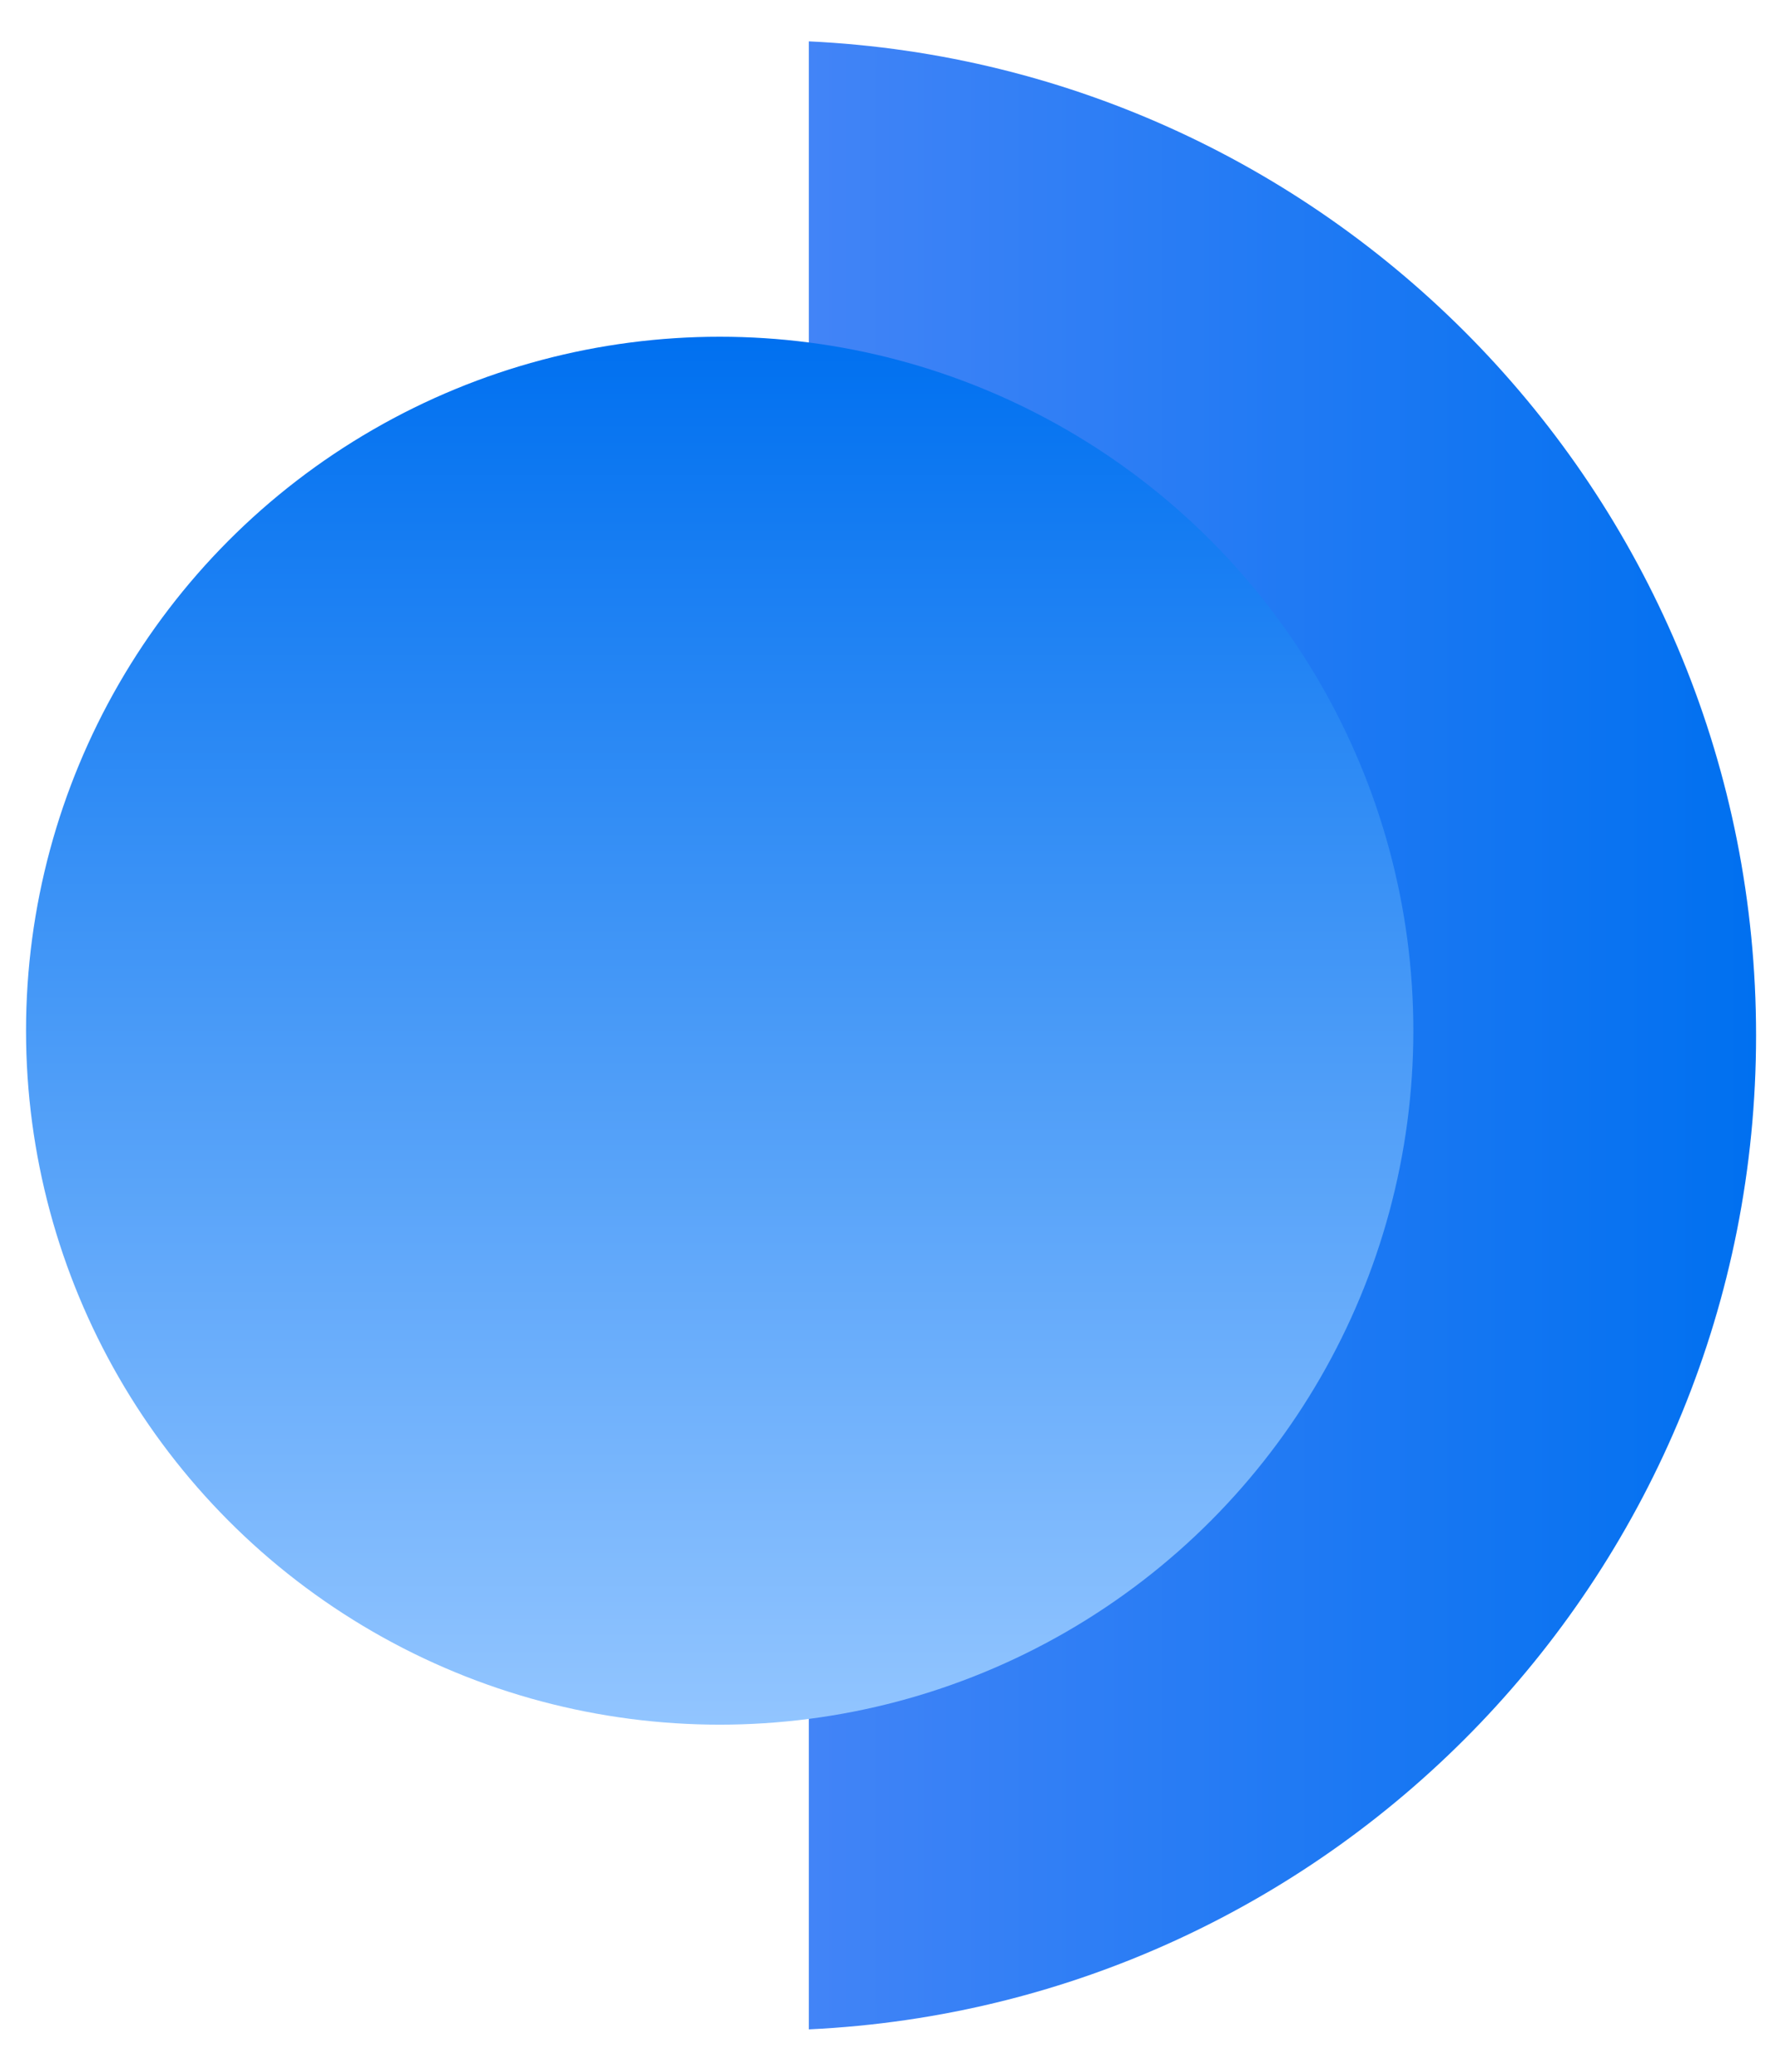
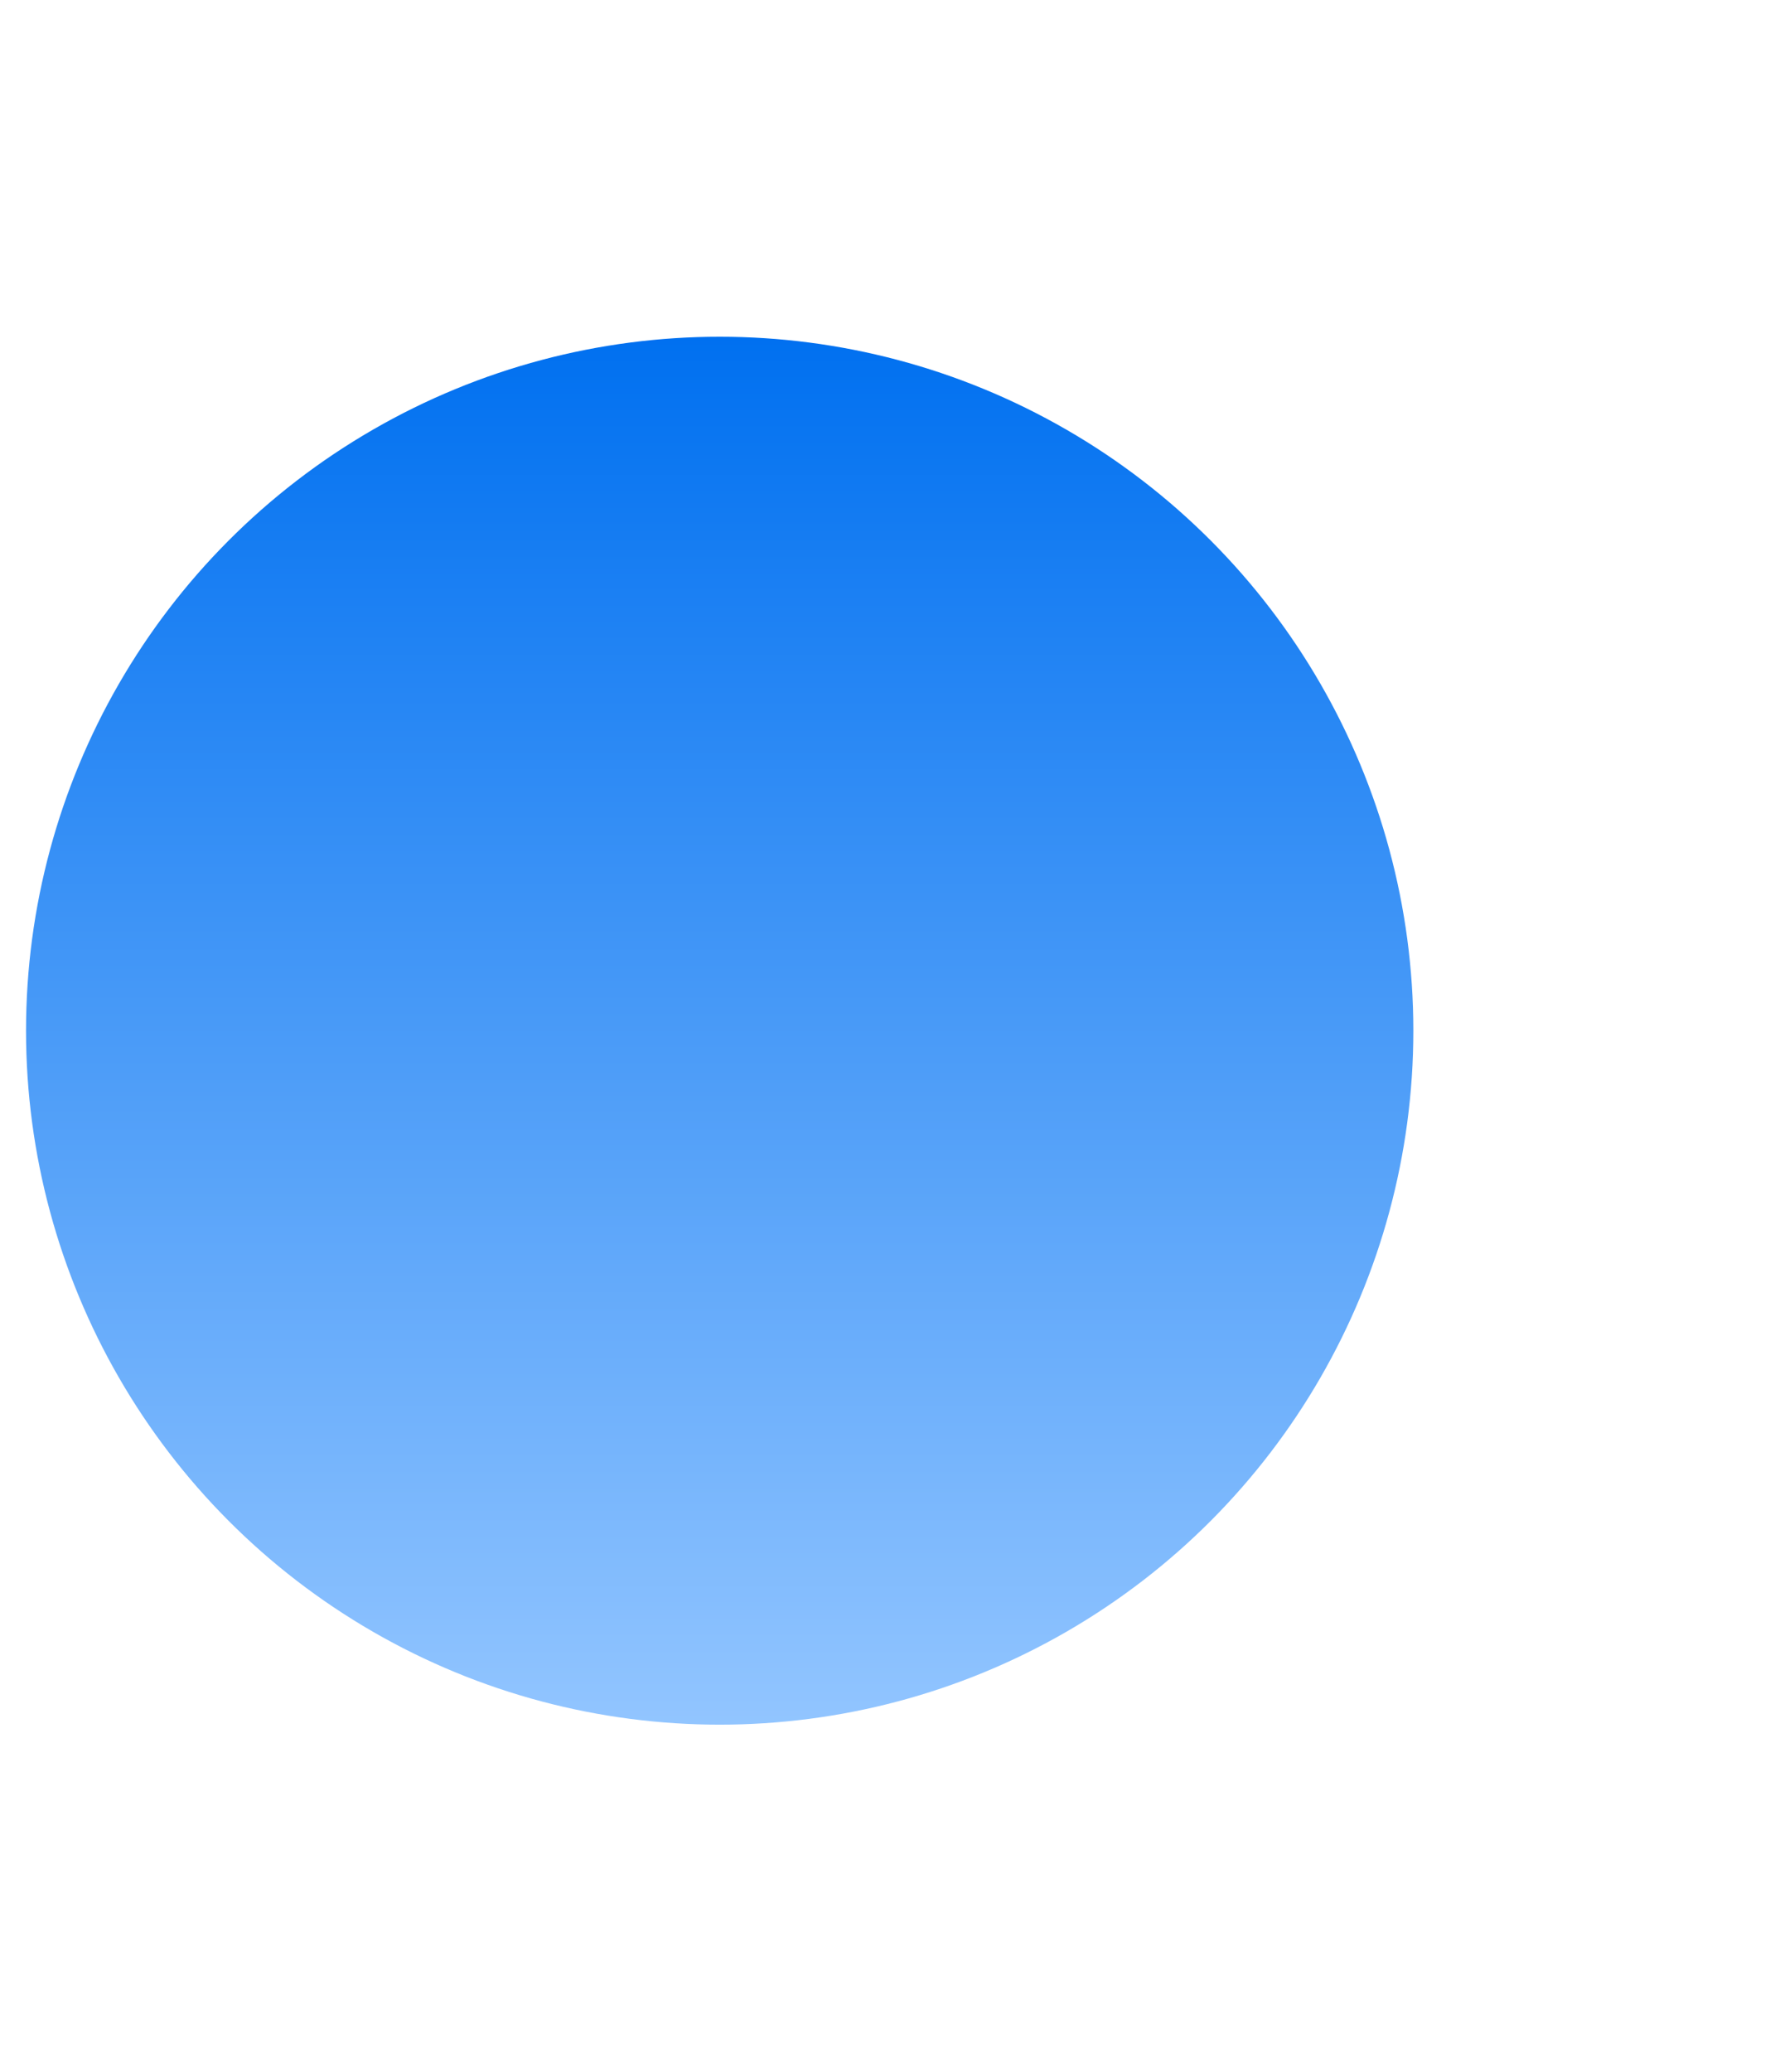
<svg xmlns="http://www.w3.org/2000/svg" fill="none" height="28" viewBox="0 0 24 28" width="24">
  <linearGradient id="a" gradientUnits="userSpaceOnUse" x1="23.744" x2="-4.539" y1="14" y2="14">
    <stop offset="0" stop-color="#0070f0" />
    <stop offset="1" stop-color="#929cff" />
  </linearGradient>
  <linearGradient id="b" gradientUnits="userSpaceOnUse" x1="9.731" x2="9.731" y1="4.551" y2="23.309">
    <stop offset="0" stop-color="#0070f0" />
    <stop offset="1" stop-color="#92c5ff" />
  </linearGradient>
-   <path clip-rule="evenodd" d="m10.936.559v26.868c7.13-.334 12.808-6.221 12.808-13.434 0-7.213-5.678-13.099-12.808-13.434zm-.621 26.883h-.038.019z" fill="url(#a)" fill-rule="evenodd" />
  <circle cx="9.731" cy="13.93" fill="url(#b)" r="9.379" />
</svg>